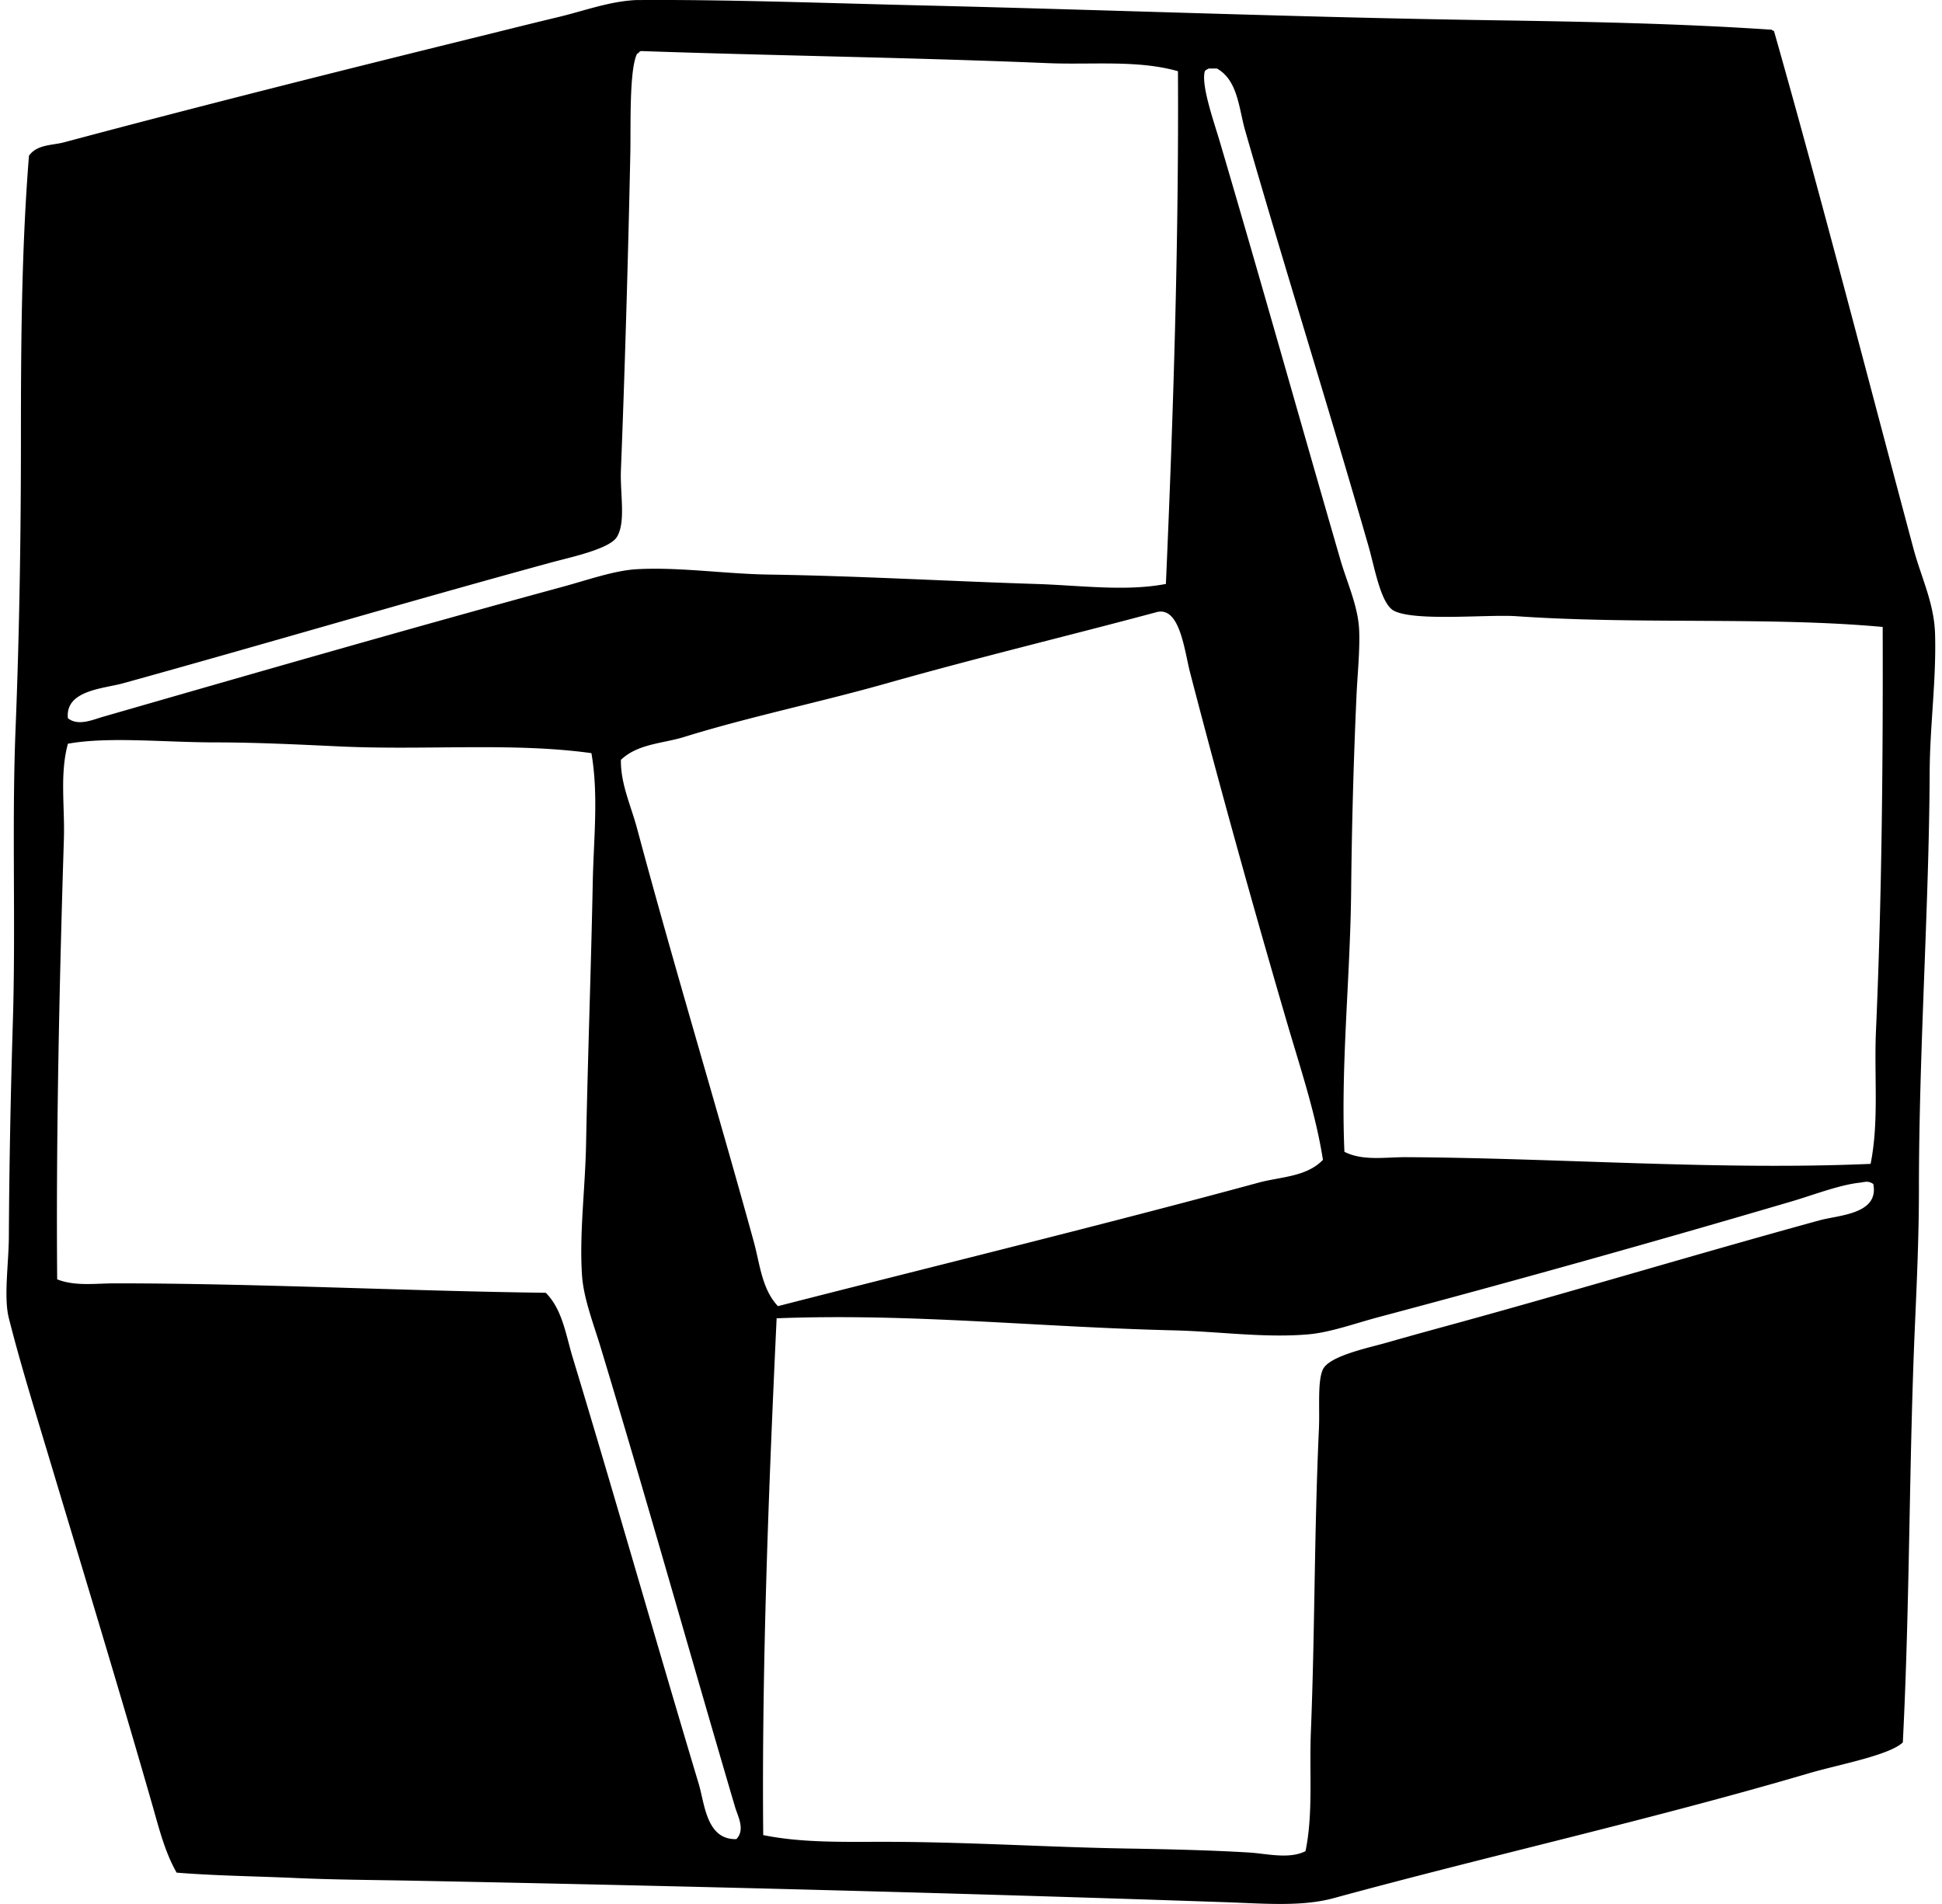
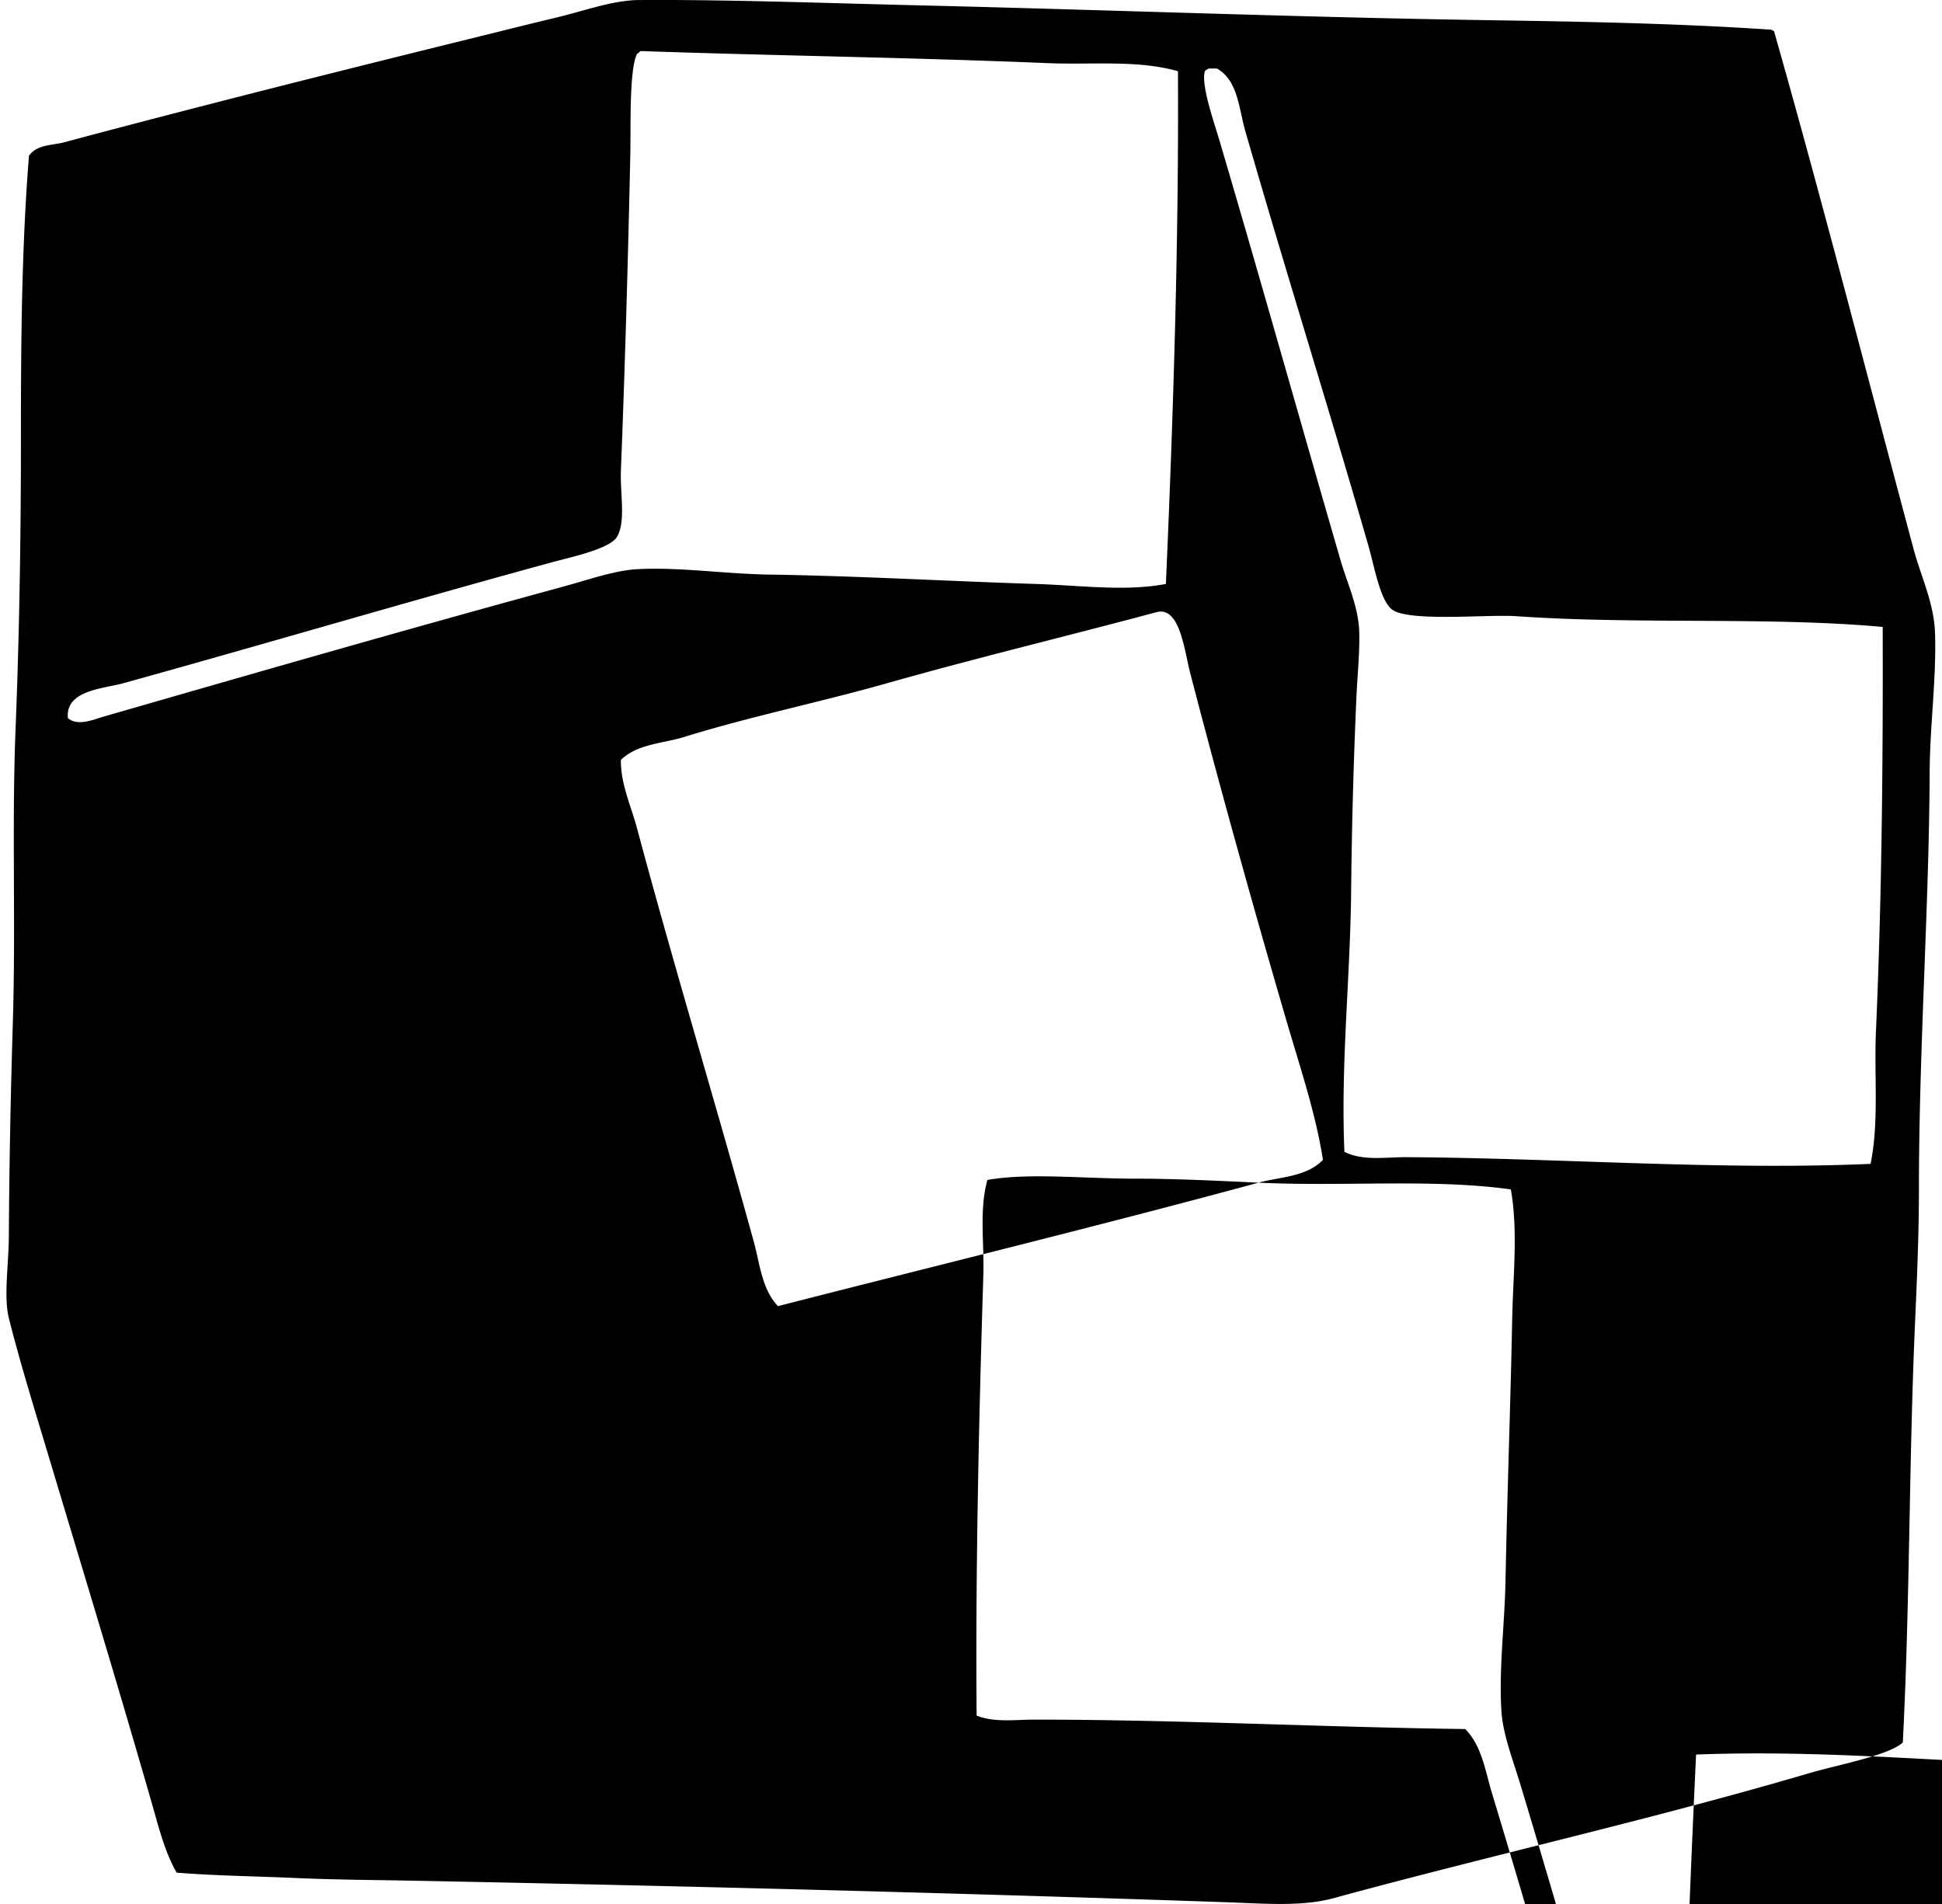
<svg xmlns="http://www.w3.org/2000/svg" width="204" height="200" fill="none" viewBox="0 0 204 200">
-   <path fill="#000" fill-rule="evenodd" d="M66.778.008C76.126-.07 87.11.339 96.813.569c19.871.476 39.885 1.254 59.644 1.553 9.964.15 19.787.34 29.469.988.23-.04.242.133.423.141 4.998 17.58 9.817 36.325 14.666 54.424.792 2.953 2.154 5.655 2.255 8.884.147 4.796-.541 9.639-.565 14.524-.063 14.294-1.129 29.124-1.129 43.852 0 4.768-.213 9.636-.423 14.381-.62 14.097-.524 29.14-1.268 43.713-1.446 1.366-6.735 2.322-9.869 3.241-16.486 4.851-33.404 8.613-49.915 13.116-3.365.916-7.242.57-11.563.42-28.669-.985-56.795-1.697-85.305-2.255-4.087-.078-8.18-.096-12.268-.283-4.174-.187-8.323-.23-12.41-.561-1.227-2.141-1.852-4.658-2.538-7.052-3.454-12.038-7.202-24.347-10.857-36.518-1.472-4.906-3.01-9.846-4.229-14.666-.559-2.206-.017-5.697 0-8.601.04-7.677.202-15.414.42-22.561.315-10.255-.12-20.663.283-30.737.403-10.09.564-20.297.564-30.316 0-10.11.061-20.118.845-29.892.83-1.201 2.477-1.092 3.667-1.409 14.175-3.79 29.091-7.535 43.71-11.14 2.64-.65 5.376-1.341 8.037-1.975 2.898-.686 5.46-1.682 8.322-1.832Zm.142 5.64c-.836 1.68-.648 7.622-.706 10.434-.23 11.05-.605 23.704-.988 33.277-.1 2.515.539 5.476-.424 7.049-.783 1.276-4.966 2.149-6.91 2.679C42.57 63.272 27.89 67.63 12.913 71.779c-2.025.559-6.083.72-5.781 3.664 1.069.856 2.587.17 3.667-.144 16.034-4.618 32.211-9.281 48.363-13.677 2.538-.689 5.399-1.706 7.755-1.832 4.488-.24 9.2.492 13.818.564 9.512.144 18.857.697 28.061.986 4.73.15 9.399.812 13.677 0 .778-17.72 1.365-36.026 1.267-53.86-4.26-1.207-8.99-.654-13.677-.847-14.199-.596-28.76-.783-42.726-1.27-.196.037-.233.236-.417.285Zm59.643 1.835c-.417 1.435.957 5.312 1.553 7.331 4.39 14.873 8.38 29.138 12.689 43.99.7 2.417 1.884 4.906 1.973 7.476.075 2.166-.181 4.574-.282 6.77a585.496 585.496 0 0 0-.564 20.584c-.095 9.12-1.104 18.22-.706 27.355 1.939.985 4.306.553 6.487.564 16.198.09 32.894 1.398 48.787.703.898-4.488.357-9.218.564-13.959.634-14.395.743-28.922.706-42.44-11.819-1.09-25.707-.24-38.494-1.13-2.967-.204-10.609.57-12.833-.562-1.403-.717-2.031-4.517-2.679-6.77-4.226-14.705-8.806-29.218-12.972-43.71-.648-2.255-.755-5.269-2.961-6.487h-.844c-.167.072-.32.152-.424.285Zm5.641 116.747c2.298-.626 5.038-.591 6.766-2.397-.763-4.883-2.376-9.63-3.805-14.524-3.512-12.007-6.988-24.486-10.151-36.66-.597-2.292-1.066-7.008-3.526-6.345-9.167 2.46-18.866 4.79-28.343 7.475-7.153 2.022-14.34 3.486-21.29 5.637-2.228.692-4.846.7-6.63 2.4-.048 2.492 1.058 4.825 1.692 7.19 3.906 14.582 8.354 29.215 12.266 43.428.642 2.334.84 4.972 2.537 6.767 16.66-4.269 34.168-8.538 50.484-12.971ZM35.619 78.404c-4.212-.195-8.714-.42-12.972-.42-5.37 0-11.24-.634-15.512.14-.873 3.17-.317 6.618-.424 10.014-.484 15.388-.832 31.586-.705 46.249 1.9.749 4.004.42 6.063.42 15.034 0 30.449.804 45.261.991 1.752 1.76 2.106 4.413 2.82 6.767 4.506 14.861 8.812 30.045 13.254 44.837.625 2.083.798 5.874 3.95 5.784.959-1.005.146-2.405-.142-3.384-4.687-15.904-9.215-32.076-14.1-48.222-.758-2.504-1.812-5.194-1.974-7.617-.29-4.37.331-9.103.424-13.677.187-9.44.527-18.531.706-27.637.089-4.5.622-9.111-.142-13.536-8.284-1.15-17.404-.276-26.507-.709Zm159.754 45.826c-2.192.242-4.773 1.261-7.193 1.976a1723.12 1723.12 0 0 1-43.287 12.127c-2.535.671-5.119 1.628-7.472 1.832-4.595.398-9.432-.308-14.101-.42-14.38-.343-27.519-1.809-41.738-1.268-.827 17.615-1.578 36.763-1.408 54.286 4.041.821 8.35.706 12.55.706 8.775 0 17.336.567 25.52.703 4.382.074 8.763.17 12.972.423 1.826.109 4.194.732 5.922-.144.818-3.944.392-8.247.565-12.545.432-10.797.34-20.712.847-31.866.095-2.106-.17-4.986.423-6.205.697-1.426 4.817-2.258 6.77-2.82 2.814-.807 5.34-1.489 7.613-2.114 12.957-3.569 25.22-7.268 37.788-10.716 2.031-.556 6.257-.634 5.641-3.808-.542-.392-.931-.199-1.412-.147Z" clip-rule="evenodd" />
+   <path fill="#000" fill-rule="evenodd" d="M66.778.008C76.126-.07 87.11.339 96.813.569c19.871.476 39.885 1.254 59.644 1.553 9.964.15 19.787.34 29.469.988.23-.04.242.133.423.141 4.998 17.58 9.817 36.325 14.666 54.424.792 2.953 2.154 5.655 2.255 8.884.147 4.796-.541 9.639-.565 14.524-.063 14.294-1.129 29.124-1.129 43.852 0 4.768-.213 9.636-.423 14.381-.62 14.097-.524 29.14-1.268 43.713-1.446 1.366-6.735 2.322-9.869 3.241-16.486 4.851-33.404 8.613-49.915 13.116-3.365.916-7.242.57-11.563.42-28.669-.985-56.795-1.697-85.305-2.255-4.087-.078-8.18-.096-12.268-.283-4.174-.187-8.323-.23-12.41-.561-1.227-2.141-1.852-4.658-2.538-7.052-3.454-12.038-7.202-24.347-10.857-36.518-1.472-4.906-3.01-9.846-4.229-14.666-.559-2.206-.017-5.697 0-8.601.04-7.677.202-15.414.42-22.561.315-10.255-.12-20.663.283-30.737.403-10.09.564-20.297.564-30.316 0-10.11.061-20.118.845-29.892.83-1.201 2.477-1.092 3.667-1.409 14.175-3.79 29.091-7.535 43.71-11.14 2.64-.65 5.376-1.341 8.037-1.975 2.898-.686 5.46-1.682 8.322-1.832Zm.142 5.64c-.836 1.68-.648 7.622-.706 10.434-.23 11.05-.605 23.704-.988 33.277-.1 2.515.539 5.476-.424 7.049-.783 1.276-4.966 2.149-6.91 2.679C42.57 63.272 27.89 67.63 12.913 71.779c-2.025.559-6.083.72-5.781 3.664 1.069.856 2.587.17 3.667-.144 16.034-4.618 32.211-9.281 48.363-13.677 2.538-.689 5.399-1.706 7.755-1.832 4.488-.24 9.2.492 13.818.564 9.512.144 18.857.697 28.061.986 4.73.15 9.399.812 13.677 0 .778-17.72 1.365-36.026 1.267-53.86-4.26-1.207-8.99-.654-13.677-.847-14.199-.596-28.76-.783-42.726-1.27-.196.037-.233.236-.417.285Zm59.643 1.835c-.417 1.435.957 5.312 1.553 7.331 4.39 14.873 8.38 29.138 12.689 43.99.7 2.417 1.884 4.906 1.973 7.476.075 2.166-.181 4.574-.282 6.77a585.496 585.496 0 0 0-.564 20.584c-.095 9.12-1.104 18.22-.706 27.355 1.939.985 4.306.553 6.487.564 16.198.09 32.894 1.398 48.787.703.898-4.488.357-9.218.564-13.959.634-14.395.743-28.922.706-42.44-11.819-1.09-25.707-.24-38.494-1.13-2.967-.204-10.609.57-12.833-.562-1.403-.717-2.031-4.517-2.679-6.77-4.226-14.705-8.806-29.218-12.972-43.71-.648-2.255-.755-5.269-2.961-6.487h-.844c-.167.072-.32.152-.424.285Zm5.641 116.747c2.298-.626 5.038-.591 6.766-2.397-.763-4.883-2.376-9.63-3.805-14.524-3.512-12.007-6.988-24.486-10.151-36.66-.597-2.292-1.066-7.008-3.526-6.345-9.167 2.46-18.866 4.79-28.343 7.475-7.153 2.022-14.34 3.486-21.29 5.637-2.228.692-4.846.7-6.63 2.4-.048 2.492 1.058 4.825 1.692 7.19 3.906 14.582 8.354 29.215 12.266 43.428.642 2.334.84 4.972 2.537 6.767 16.66-4.269 34.168-8.538 50.484-12.971Zc-4.212-.195-8.714-.42-12.972-.42-5.37 0-11.24-.634-15.512.14-.873 3.17-.317 6.618-.424 10.014-.484 15.388-.832 31.586-.705 46.249 1.9.749 4.004.42 6.063.42 15.034 0 30.449.804 45.261.991 1.752 1.76 2.106 4.413 2.82 6.767 4.506 14.861 8.812 30.045 13.254 44.837.625 2.083.798 5.874 3.95 5.784.959-1.005.146-2.405-.142-3.384-4.687-15.904-9.215-32.076-14.1-48.222-.758-2.504-1.812-5.194-1.974-7.617-.29-4.37.331-9.103.424-13.677.187-9.44.527-18.531.706-27.637.089-4.5.622-9.111-.142-13.536-8.284-1.15-17.404-.276-26.507-.709Zm159.754 45.826c-2.192.242-4.773 1.261-7.193 1.976a1723.12 1723.12 0 0 1-43.287 12.127c-2.535.671-5.119 1.628-7.472 1.832-4.595.398-9.432-.308-14.101-.42-14.38-.343-27.519-1.809-41.738-1.268-.827 17.615-1.578 36.763-1.408 54.286 4.041.821 8.35.706 12.55.706 8.775 0 17.336.567 25.52.703 4.382.074 8.763.17 12.972.423 1.826.109 4.194.732 5.922-.144.818-3.944.392-8.247.565-12.545.432-10.797.34-20.712.847-31.866.095-2.106-.17-4.986.423-6.205.697-1.426 4.817-2.258 6.77-2.82 2.814-.807 5.34-1.489 7.613-2.114 12.957-3.569 25.22-7.268 37.788-10.716 2.031-.556 6.257-.634 5.641-3.808-.542-.392-.931-.199-1.412-.147Z" clip-rule="evenodd" />
</svg>